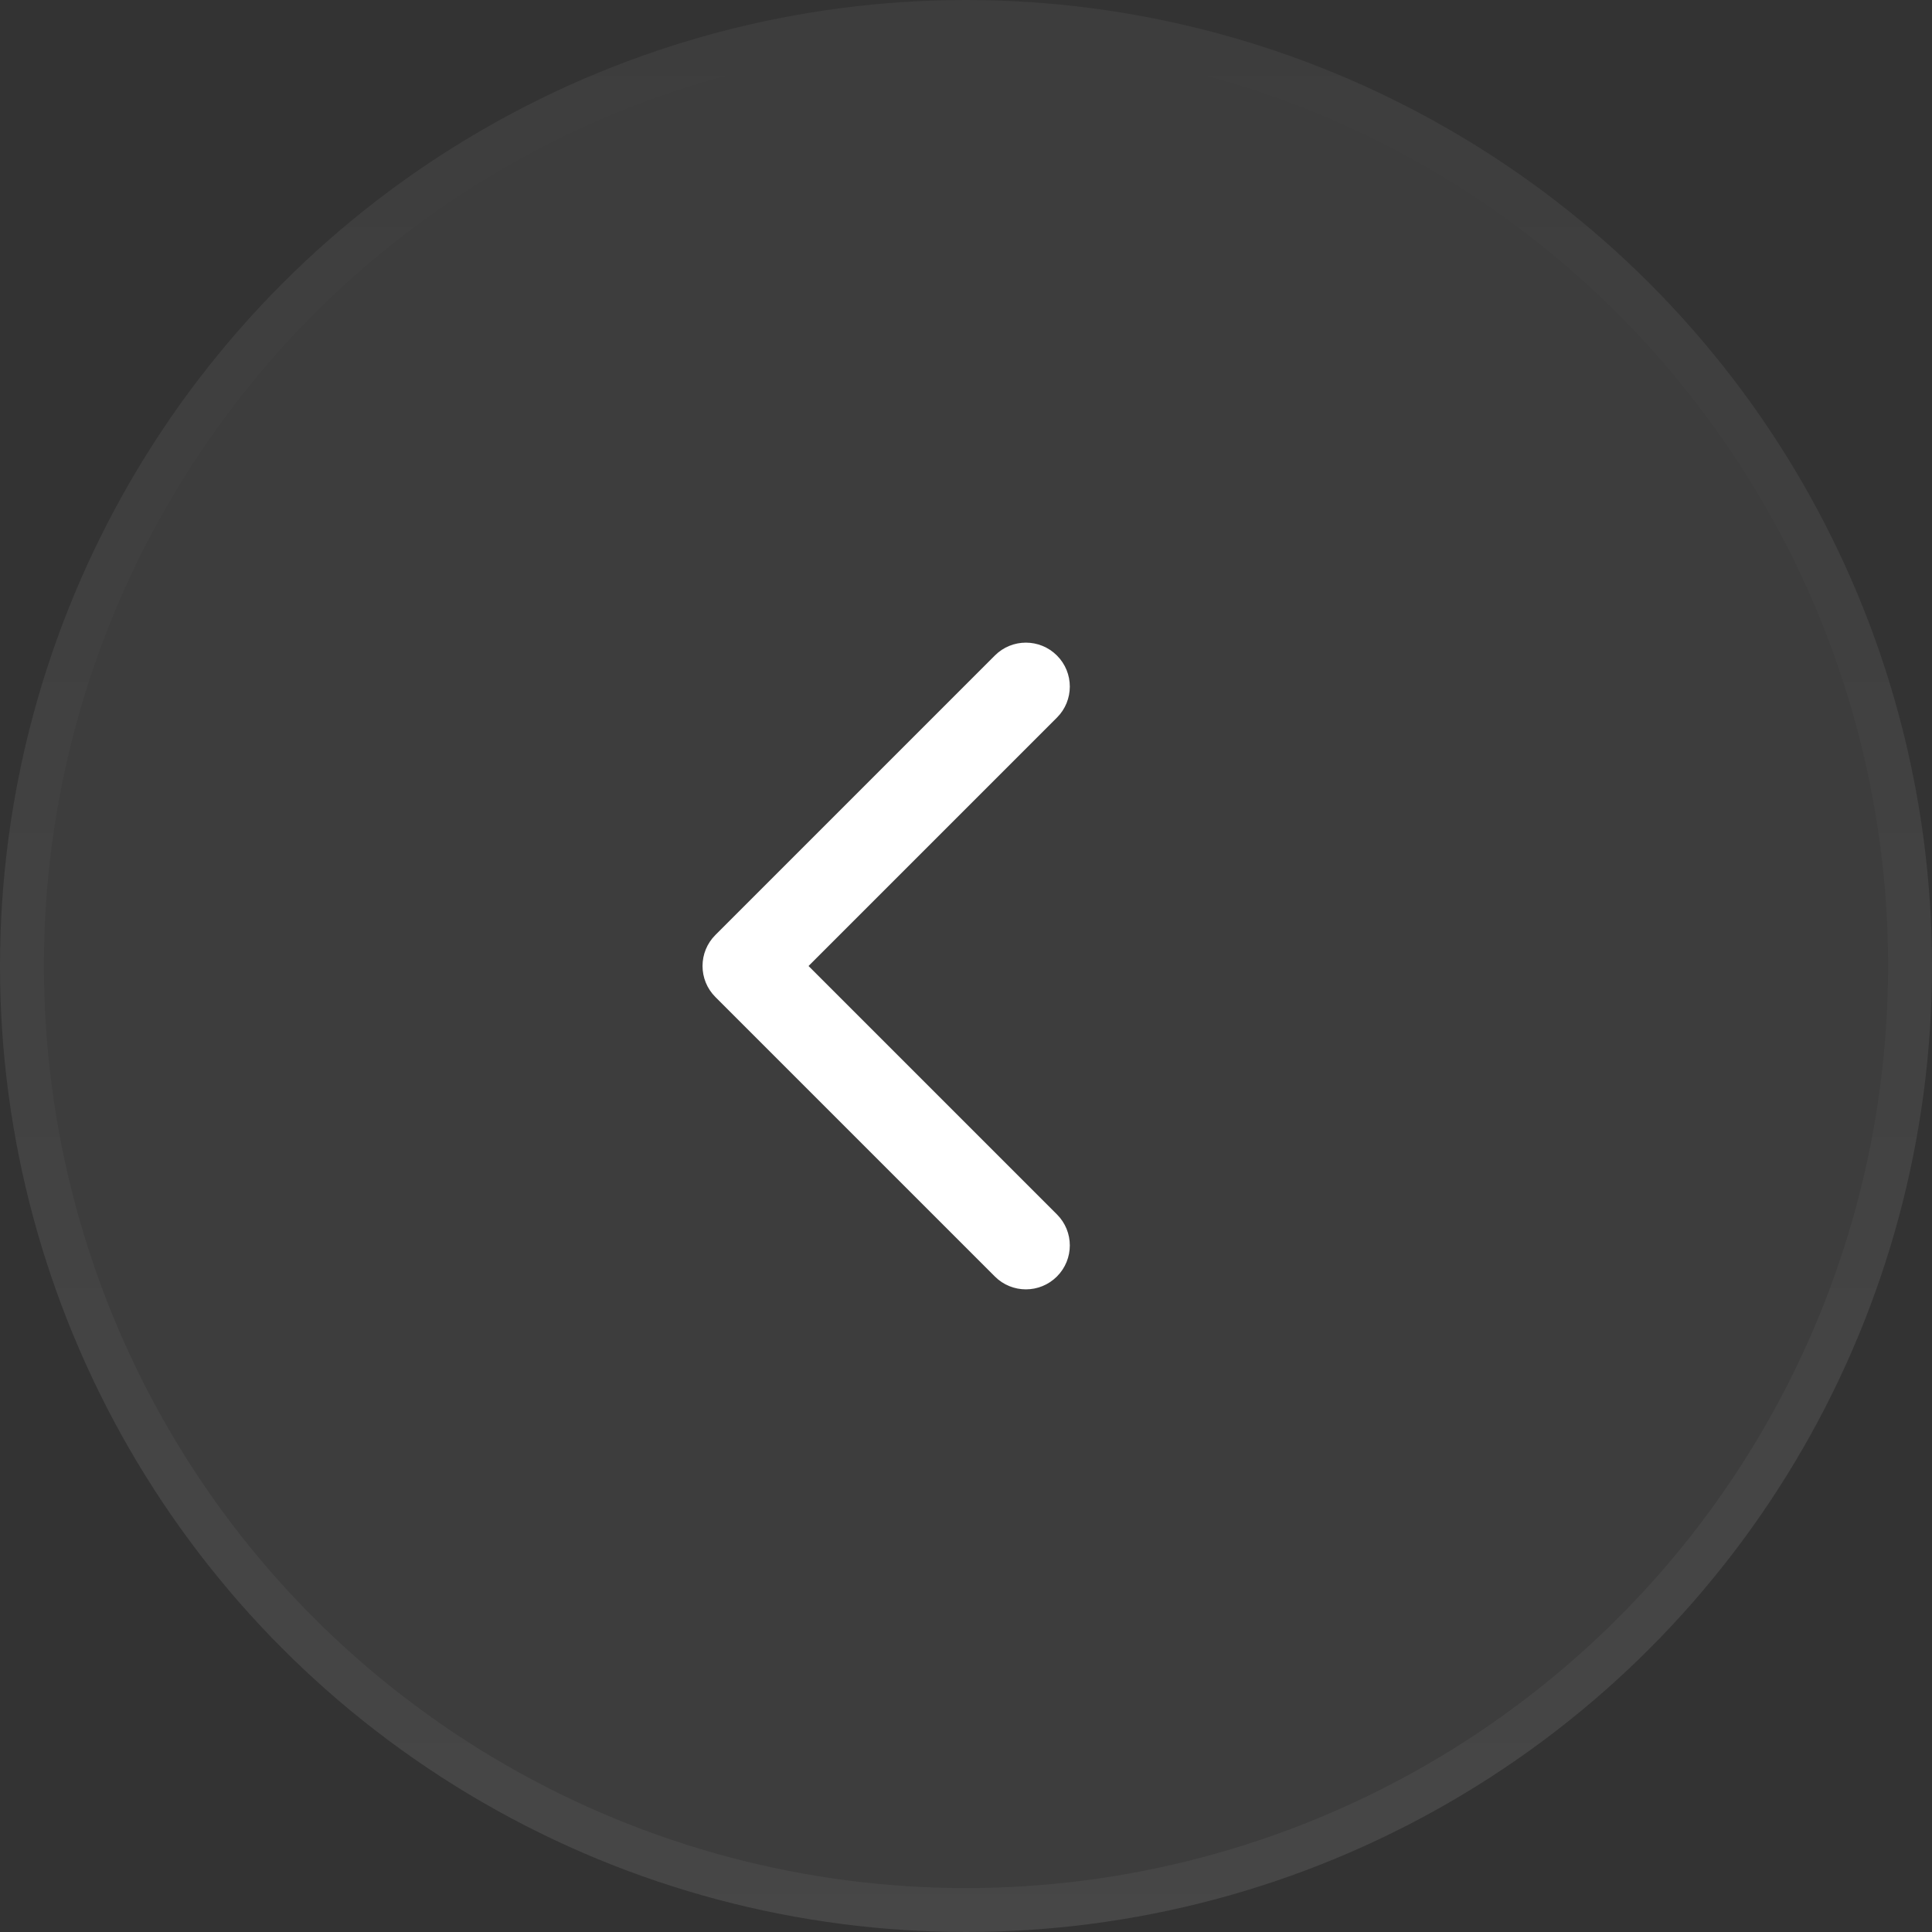
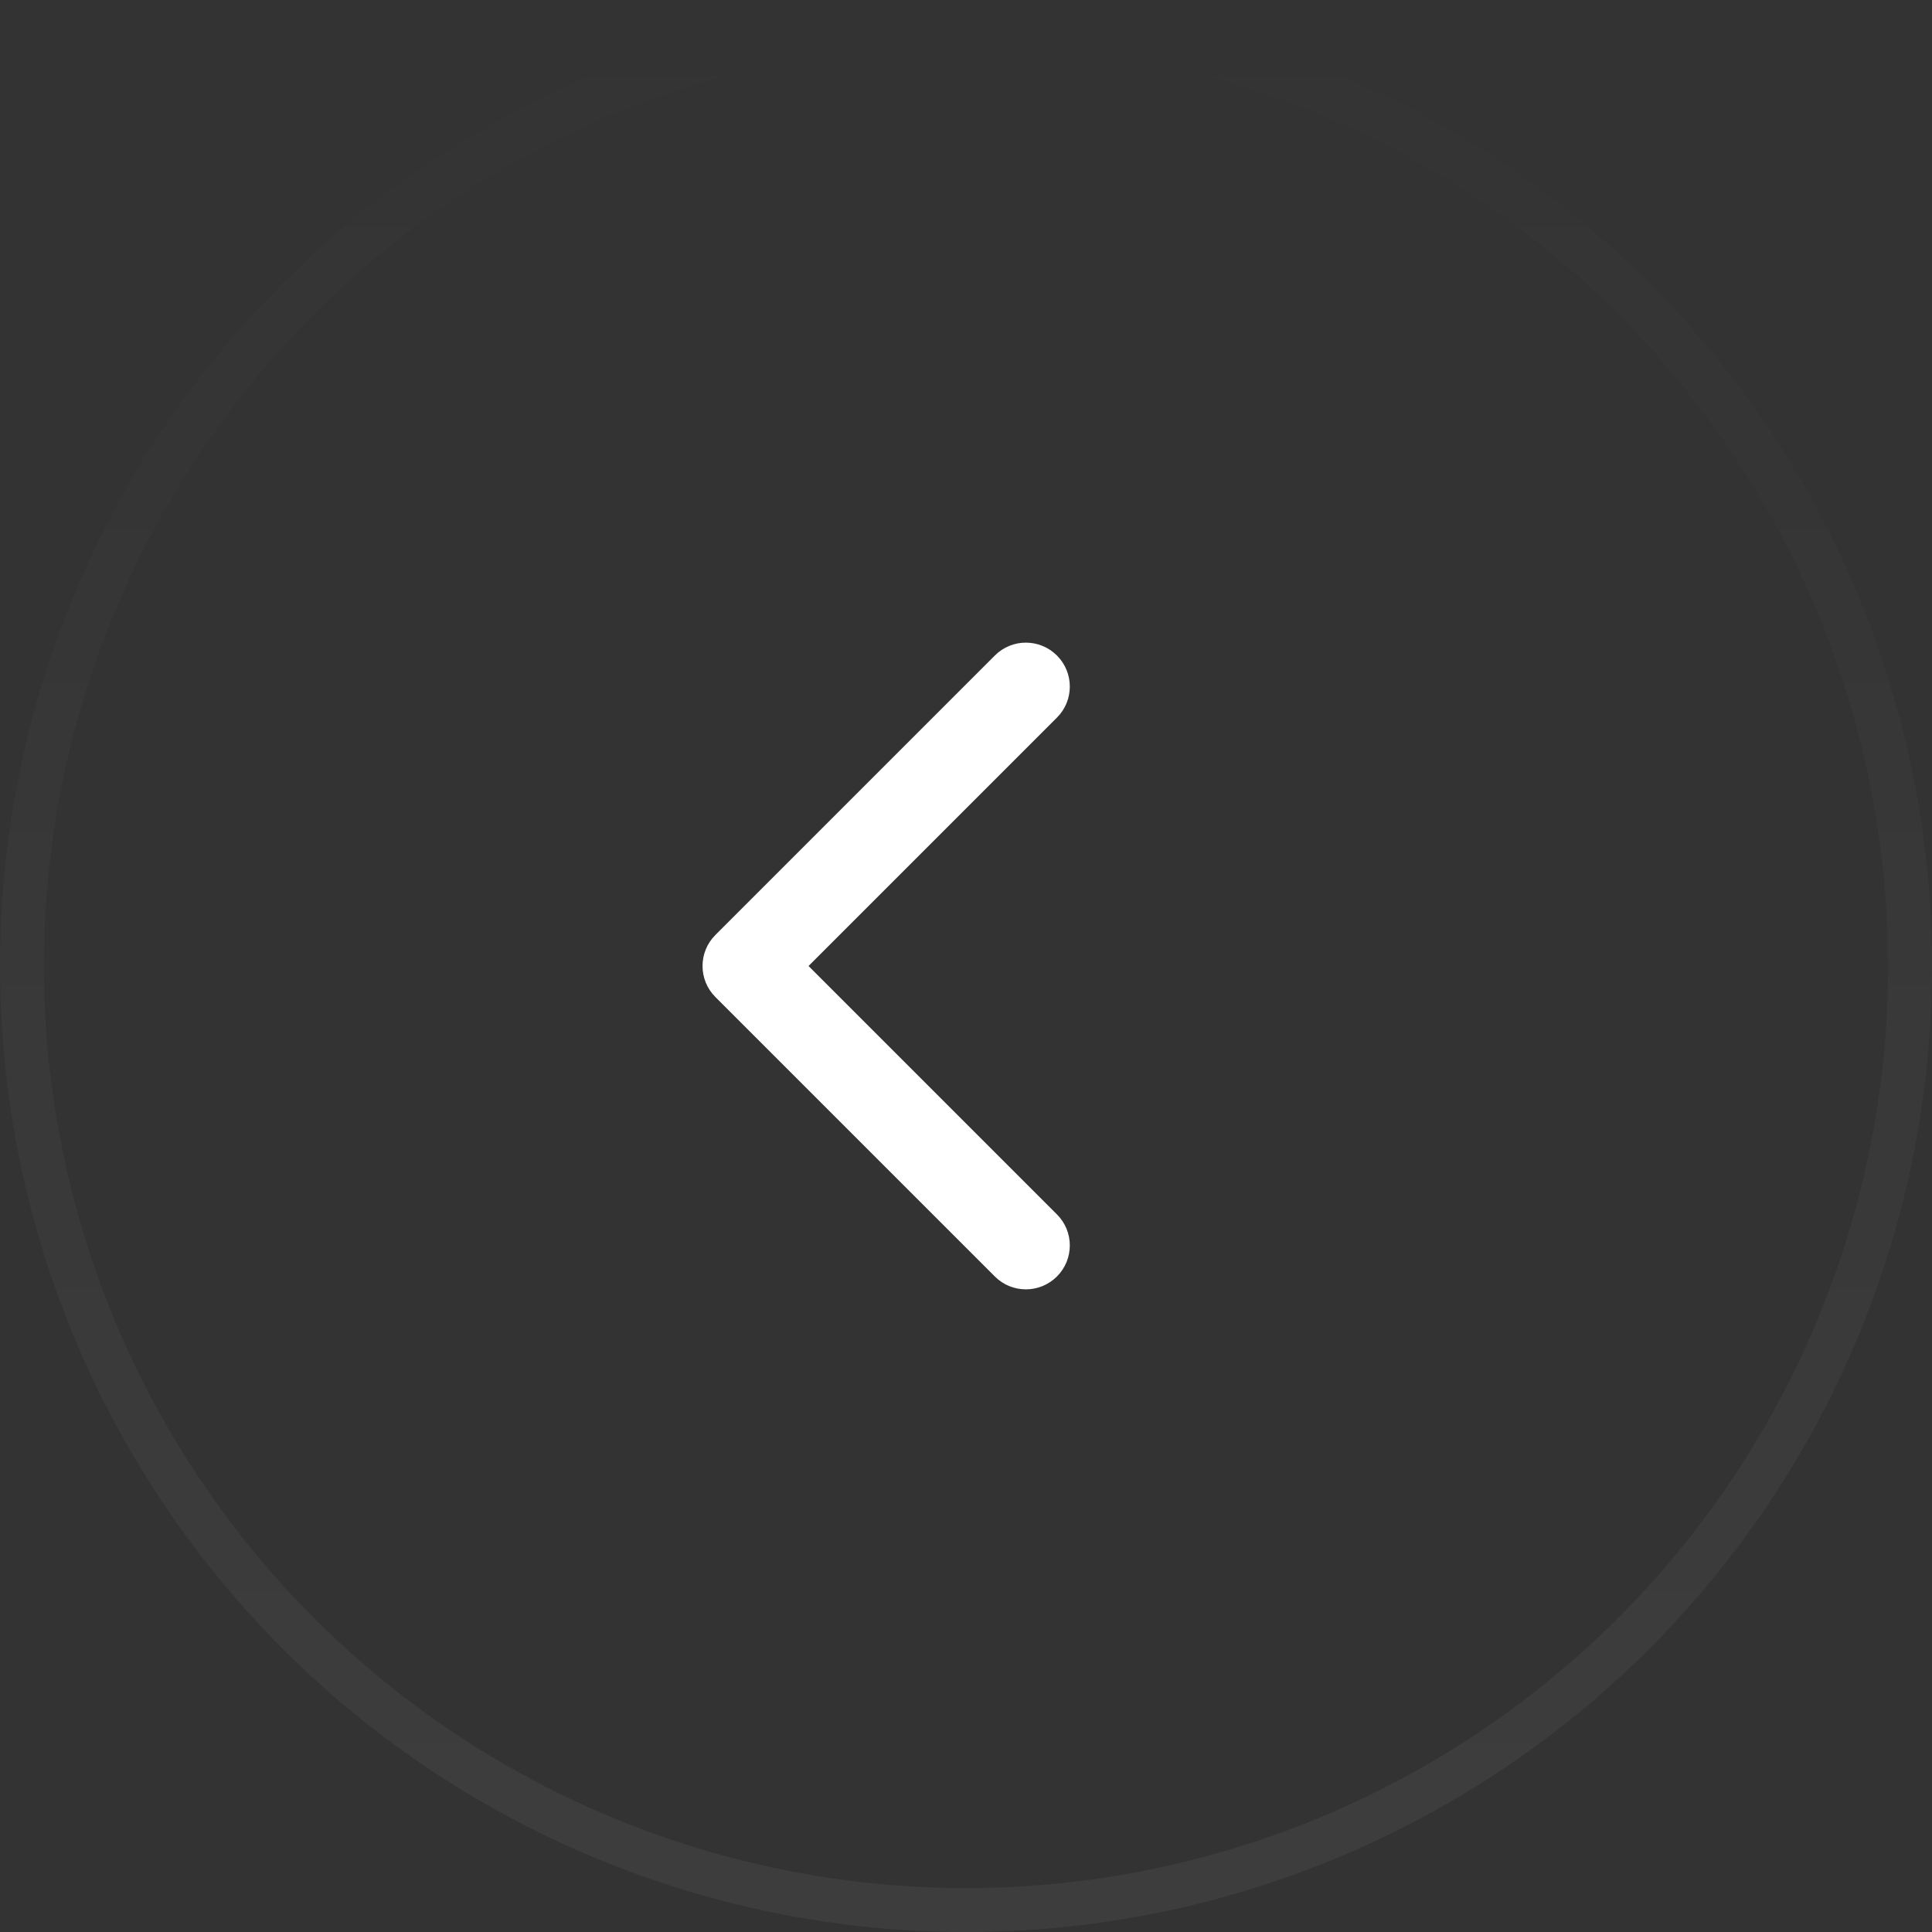
<svg xmlns="http://www.w3.org/2000/svg" width="44" height="44" viewBox="0 0 44 44" fill="none">
  <rect x="0" y="0" width="44" height="44" fill="#333333" stroke="none" />
-   <circle cx="22" cy="22" r="22" transform="rotate(180 22 22)" fill="white" fill-opacity="0.05" />
  <circle cx="22" cy="22" r="21.5" transform="rotate(180 22 22)" stroke="url(#paint0_linear_184_112)" stroke-opacity="0.05" />
-   <path d="M16.293 21.293C15.902 21.683 15.902 22.317 16.293 22.707L22.657 29.071C23.047 29.462 23.68 29.462 24.071 29.071C24.462 28.68 24.462 28.047 24.071 27.657L18.414 22L24.071 16.343C24.462 15.953 24.462 15.319 24.071 14.929C23.68 14.538 23.047 14.538 22.657 14.929L16.293 21.293ZM18 21H17V23H18V21Z" fill="white" />
+   <path d="M16.293 21.293C15.902 21.683 15.902 22.317 16.293 22.707L22.657 29.071C23.047 29.462 23.68 29.462 24.071 29.071C24.462 28.68 24.462 28.047 24.071 27.657L18.414 22L24.071 16.343C24.462 15.953 24.462 15.319 24.071 14.929C23.68 14.538 23.047 14.538 22.657 14.929L16.293 21.293ZM18 21V23H18V21Z" fill="white" />
  <defs>
    <linearGradient id="paint0_linear_184_112" x1="22" y1="0" x2="22" y2="44" gradientUnits="userSpaceOnUse">
      <stop stop-color="white" />
      <stop offset="1" stop-color="white" stop-opacity="0" />
    </linearGradient>
  </defs>
</svg>